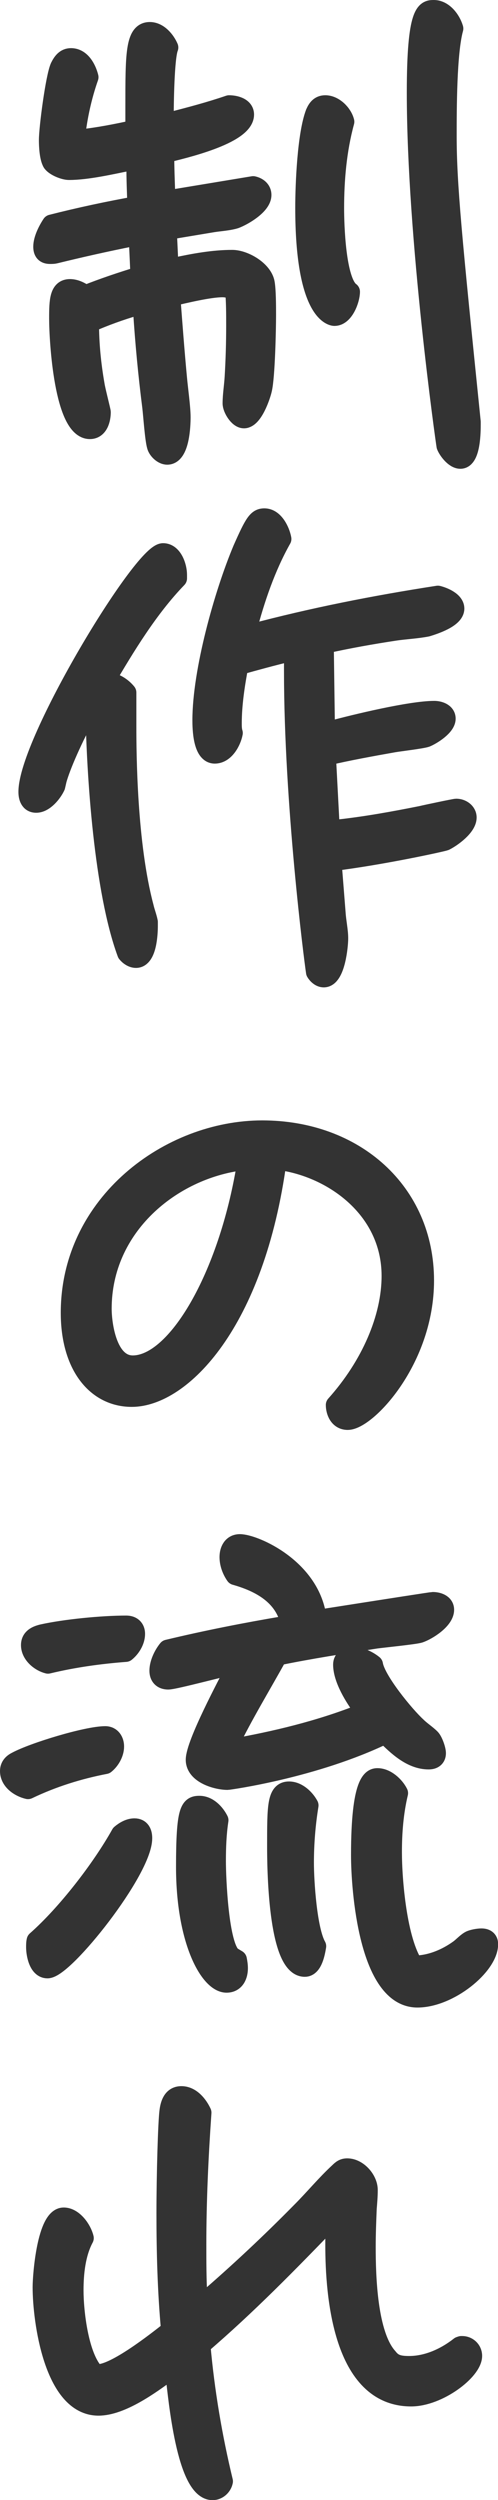
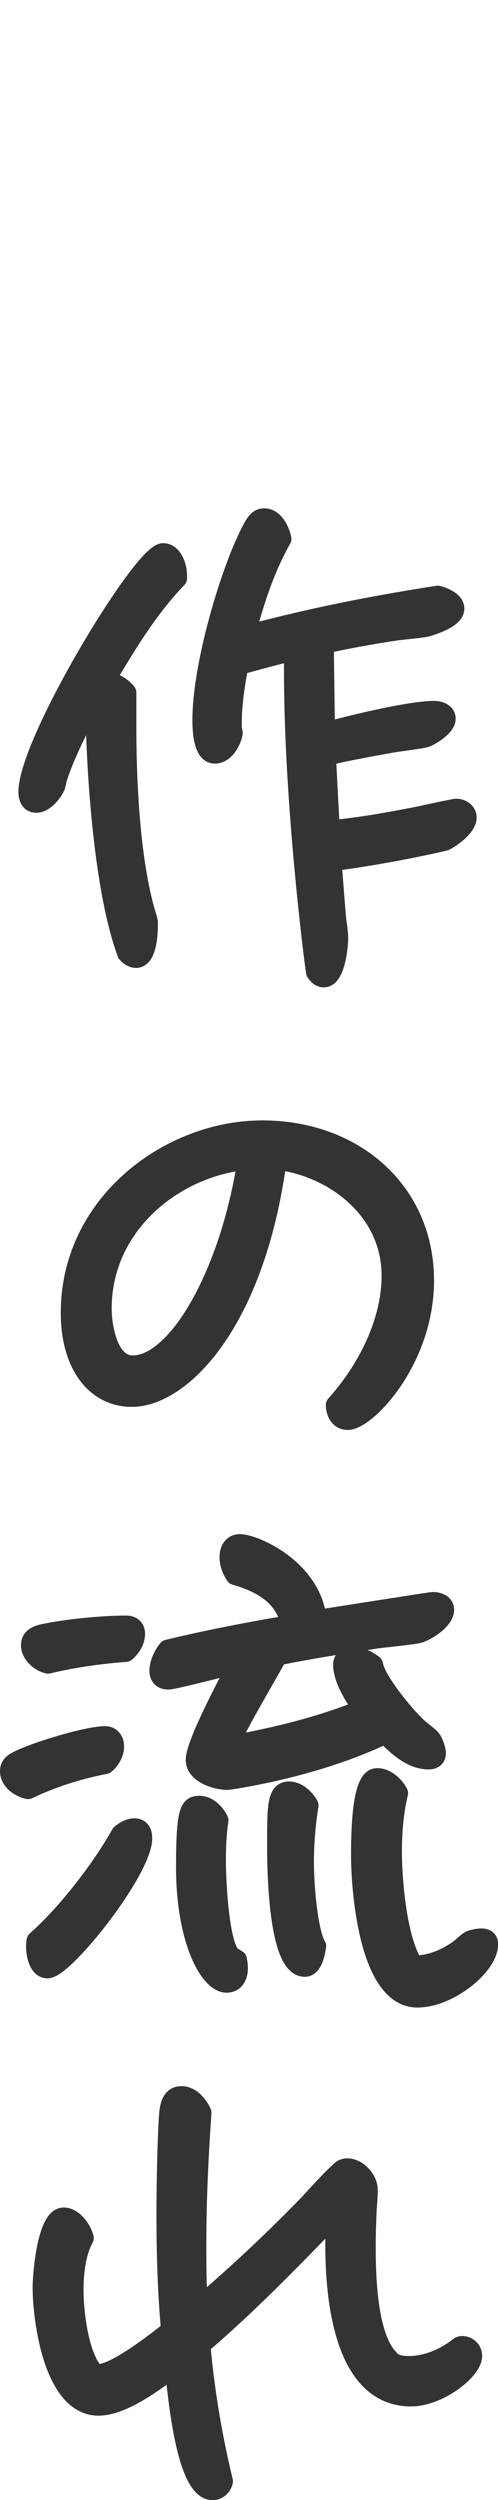
<svg xmlns="http://www.w3.org/2000/svg" id="_レイヤー_2" viewBox="0 0 38.93 195.29">
  <defs>
    <style>.cls-1{fill:#333;stroke:#333;stroke-linecap:round;stroke-linejoin:round;stroke-width:1.5px;}</style>
  </defs>
  <g id="_内容">
-     <path class="cls-1" d="m10.63,23.91c-1.24.36-2.44.8-3.64,1.32,0,1.64.16,3.24.44,4.84.04.32.48,2.04.48,2.12,0,.56-.2,1.36-.88,1.36-2.04,0-2.44-6.92-2.44-8.68,0-1.4.04-2.32.88-2.32.44,0,.88.24,1.2.48,1.4-.56,2.84-1.04,4.28-1.48l-.12-2.64-.56-.4c-2,.4-3.96.84-5.92,1.32-.16.04-.28.04-.44.04-.4,0-.56-.2-.56-.6,0-.56.36-1.28.68-1.76,2.2-.56,4.44-1.04,6.68-1.44-.04-1.04-.08-2.08-.08-3.12l-.52-.36c-1.4.28-3.28.72-4.72.72-.36,0-1.08-.28-1.32-.6-.24-.4-.28-1.32-.28-1.76,0-.96.52-4.92.88-5.72.2-.4.44-.72.88-.72.8,0,1.24.88,1.4,1.52-.52,1.48-.88,3.12-1.04,4.64l.28.2c1.48-.16,2.92-.44,4.36-.76v-1.76c0-4.08,0-5.88,1.16-5.88.68,0,1.24.68,1.48,1.24-.32.8-.36,4.52-.36,5.44l.48.36c1.56-.4,3.08-.8,4.6-1.32.44,0,1.2.16,1.2.76,0,1.6-4.92,2.72-6.24,3.04,0,1.04.04,2.12.08,3.2l.56.36,6.28-1.04c.36.08.68.32.68.72,0,.8-1.44,1.64-2.08,1.88-.52.16-1.2.2-1.72.28l-3.6.6.12,2.56.48.32c1.48-.32,3-.6,4.48-.6.92,0,2.32.8,2.56,1.76.12.52.12,1.96.12,2.56,0,1.16-.08,4.84-.32,5.84-.12.52-.72,2.28-1.44,2.28-.44,0-.92-.8-.92-1.2,0-.64.12-1.36.16-2.04.08-1.32.12-2.68.12-4.04,0-.92,0-1.84-.08-2.72-.28-.16-.64-.24-.96-.24-1.04,0-3,.48-4.04.72.16,2.12.32,4.24.52,6.36.08.88.28,2.28.28,3.04,0,.64-.08,2.96-1.08,2.96-.36,0-.76-.4-.84-.72-.16-.56-.28-2.36-.36-3.04-.32-2.52-.56-5.04-.72-7.56l-.52-.32Zm15.52.8c-.24,0-2.32-.44-2.32-8.48,0-1.84.16-5.72.8-7.4.16-.36.36-.64.8-.64.68,0,1.36.68,1.52,1.32-.6,2.2-.8,4.52-.8,6.76,0,1.28.12,5.72,1.24,6.52,0,.6-.48,1.92-1.24,1.92Zm10.68,8.44c0,.48,0,2.72-.84,2.72-.48,0-1-.72-1.12-1.04-.04-.2-2.32-16.24-2.32-27.6,0-6.4.72-6.48,1.36-6.48.76,0,1.36.8,1.56,1.48-.52,1.88-.52,6.32-.52,8.4,0,3.76.4,7.84,1.88,22.32v.2Z" />
    <path class="cls-1" d="m11.59,72.34c0,.56-.08,2.52-.96,2.52-.28,0-.56-.2-.72-.4-1.8-4.88-2.4-13.88-2.48-19.08l-.4-.12c-1.4,2.52-2.28,4.64-2.56,5.64l-.12.52c-.24.52-.88,1.32-1.52,1.32-.52,0-.64-.48-.64-.88,0-3.88,8.96-18.68,10.56-18.68.76,0,1.12,1.08,1.12,1.72v.28c-2.24,2.32-4.04,5.28-5.68,8.08h.16c.6,0,1.2.4,1.56.84v2.64c0,2.12.04,9.16,1.36,14.12.08.36.24.76.32,1.16v.32Zm14.68-1c.04.64.2,1.36.2,1.96s-.24,3.08-1.16,3.08c-.28,0-.52-.24-.64-.44-.16-1.04-1.72-13.24-1.72-23.52v-1.24l-.36-.24c-1.32.32-2.64.68-3.92,1.04-.28,1.48-.52,3.04-.52,4.52,0,.24,0,.52.08.76-.12.64-.64,1.64-1.44,1.64-.96,0-1-2-1-2.64,0-3.8,1.68-9.84,3.16-13.36.92-2.08,1.16-2.44,1.72-2.44.76,0,1.24,1,1.36,1.64-1.24,2.2-2.08,4.68-2.72,7.12l.32.28c4.8-1.28,9.68-2.24,14.6-3,.48.12,1.32.48,1.32,1.04,0,.76-1.64,1.28-2.16,1.44-.8.16-1.72.2-2.52.32-1.84.28-3.64.6-5.44,1-.04.2-.08.4-.08.6l.08,5.84.44.32c1.92-.52,6.24-1.56,8.08-1.56.36,0,.92.16.92.64,0,.6-1.08,1.28-1.56,1.48-.36.12-2.04.32-2.52.4-1.8.32-3.56.64-5.28,1.04l.28,5.32.52.4c2.24-.24,4.44-.64,6.64-1.08.32-.08,2.6-.56,2.72-.56.4,0,.84.28.84.72,0,.72-1.16,1.56-1.72,1.84-.2.08-4.92,1.12-8.84,1.6l.32,4.04Z" />
    <path class="cls-1" d="m30.58,99.67c0-5.32-4.72-8.56-8.92-9.04-1.72,12.76-7.52,18.52-11.36,18.52-2.76,0-4.8-2.44-4.8-6.6,0-8.56,7.76-14.28,15-14.28s12.68,4.84,12.68,11.76c0,6.2-4.52,10.92-6,10.92-.72,0-.96-.72-.96-1.2,2.76-3.08,4.36-6.8,4.36-10.08Zm-11.64-9c-5.52.68-10.96,5.12-10.96,11.56,0,1.2.4,4.4,2.4,4.4,3.4,0,7.44-6.84,8.88-15.64l-.32-.32Z" />
-     <path class="cls-1" d="m2.19,139.79c-.68-.16-1.44-.68-1.44-1.44,0-.36.2-.6.52-.76,1.32-.72,5.52-2,6.96-2,.48,0,.72.4.72.84,0,.52-.32,1.08-.72,1.4-2.08.4-4.12,1.04-6.04,1.96Zm1.56-9.8c-.64-.16-1.36-.76-1.36-1.48,0-.56.44-.76.92-.88,1.8-.4,4.68-.68,6.56-.68.44,0,.72.24.72.68,0,.56-.36,1.12-.76,1.44-2.08.16-4.08.44-6.08.92Zm5.68,13.28c.28-.24.68-.48,1.08-.48.48,0,.64.36.64.8,0,2.52-6.12,10.2-7.44,10.2-.72,0-.92-1.16-.92-1.68,0-.16,0-.36.04-.52,2.36-2.08,5.08-5.6,6.6-8.32Zm18.92-9.8c-.64-.84-1.56-2.32-1.56-3.44,0-.44.36-.64.8-.64.52,0,1.16.28,1.6.64.2,1.24,2.48,4,3.4,4.84.32.32.76.6,1.08.92.2.2.44.88.44,1.16,0,.36-.24.52-.6.52-1.36,0-2.48-1.08-3.4-2-5.52,2.68-12.24,3.6-12.32,3.6-.84,0-2.52-.48-2.52-1.6,0-1.24,2.48-5.88,3.16-7.2l-.24-.2c-.84.16-4.56,1.16-5.04,1.16s-.72-.28-.72-.72c0-.56.32-1.24.68-1.68,3-.72,6.04-1.32,9.12-1.84l.36-.56c-.6-1.92-2.36-2.84-4.2-3.36-.28-.4-.48-.92-.48-1.44s.24-1.04.84-1.04c1.12,0,5.6,1.92,6.04,5.92q8.92-1.4,9.04-1.4c.4,0,.92.16.92.64,0,.8-1.36,1.64-1.96,1.84-.4.12-2.8.36-3.4.44-2.56.4-5.16.8-7.68,1.32-1.28,2.32-2.68,4.6-3.84,7l.2.24c3.44-.6,6.92-1.44,10.16-2.72l.12-.4Zm-9.8,19.6c.04.2.08.44.08.68,0,.56-.24,1.16-.92,1.16-1.32,0-3.2-3.28-3.2-9.08,0-4.48.32-4.8,1.08-4.8.68,0,1.24.6,1.52,1.16-.16,1.04-.2,2.12-.2,3.2,0,1.24.2,6.68,1.24,7.44l.4.24Zm5.28.6c-2.16,0-2.2-8-2.2-9.44,0-3.12,0-4.32.96-4.32.68,0,1.28.6,1.56,1.12-.24,1.48-.36,3-.36,4.48s.24,5.24.96,6.52c-.08.48-.28,1.64-.92,1.64Zm12.04-1.4c.28-.2.56-.52.84-.68.2-.12.68-.2.92-.2.32,0,.56.12.56.48,0,1.68-3.08,4.2-5.56,4.2-3.84,0-4.44-8.52-4.44-11.16,0-5.84.92-6.04,1.32-6.04.68,0,1.36.64,1.64,1.2-.36,1.52-.48,3.08-.48,4.6,0,2.28.4,6.92,1.68,8.84,1.28,0,2.52-.52,3.52-1.24Z" />
+     <path class="cls-1" d="m2.19,139.79c-.68-.16-1.44-.68-1.44-1.44,0-.36.2-.6.52-.76,1.32-.72,5.52-2,6.96-2,.48,0,.72.4.72.84,0,.52-.32,1.08-.72,1.4-2.08.4-4.12,1.04-6.04,1.96Zm1.56-9.8c-.64-.16-1.36-.76-1.36-1.48,0-.56.44-.76.92-.88,1.8-.4,4.68-.68,6.56-.68.44,0,.72.24.72.68,0,.56-.36,1.12-.76,1.44-2.08.16-4.08.44-6.08.92Zm5.68,13.28c.28-.24.68-.48,1.08-.48.48,0,.64.36.64.8,0,2.52-6.12,10.2-7.44,10.2-.72,0-.92-1.16-.92-1.68,0-.16,0-.36.04-.52,2.36-2.08,5.08-5.6,6.6-8.32Zm18.92-9.8c-.64-.84-1.56-2.32-1.56-3.44,0-.44.36-.64.8-.64.52,0,1.16.28,1.6.64.2,1.24,2.48,4,3.4,4.84.32.32.76.6,1.08.92.2.2.44.88.44,1.16,0,.36-.24.52-.6.52-1.36,0-2.48-1.08-3.4-2-5.52,2.68-12.24,3.6-12.32,3.6-.84,0-2.52-.48-2.52-1.6,0-1.24,2.48-5.88,3.16-7.2l-.24-.2c-.84.16-4.56,1.16-5.04,1.16s-.72-.28-.72-.72c0-.56.32-1.24.68-1.68,3-.72,6.04-1.32,9.12-1.84l.36-.56c-.6-1.92-2.36-2.84-4.2-3.36-.28-.4-.48-.92-.48-1.44s.24-1.04.84-1.04c1.12,0,5.6,1.92,6.04,5.92q8.92-1.4,9.04-1.4c.4,0,.92.16.92.64,0,.8-1.36,1.64-1.96,1.84-.4.12-2.8.36-3.4.44-2.56.4-5.16.8-7.68,1.32-1.28,2.32-2.68,4.6-3.84,7c3.44-.6,6.92-1.44,10.16-2.72l.12-.4Zm-9.8,19.6c.04.2.08.44.08.68,0,.56-.24,1.16-.92,1.16-1.32,0-3.2-3.28-3.2-9.08,0-4.48.32-4.8,1.08-4.8.68,0,1.24.6,1.52,1.16-.16,1.04-.2,2.12-.2,3.2,0,1.24.2,6.68,1.24,7.44l.4.24Zm5.28.6c-2.16,0-2.2-8-2.2-9.44,0-3.12,0-4.32.96-4.32.68,0,1.28.6,1.56,1.12-.24,1.48-.36,3-.36,4.48s.24,5.24.96,6.52c-.08.48-.28,1.64-.92,1.64Zm12.04-1.4c.28-.2.56-.52.84-.68.2-.12.68-.2.92-.2.32,0,.56.12.56.48,0,1.68-3.08,4.2-5.56,4.2-3.84,0-4.44-8.52-4.44-11.16,0-5.84.92-6.04,1.32-6.04.68,0,1.36.64,1.64,1.2-.36,1.52-.48,3.08-.48,4.6,0,2.28.4,6.92,1.68,8.84,1.28,0,2.52-.52,3.52-1.24Z" />
    <path class="cls-1" d="m36.06,183.23h.08c.4,0,.8.32.8.8,0,1.16-2.68,3.2-4.8,3.2-5.36,0-5.96-7.92-5.96-11.84,0-.64,0-1.28.04-1.88l-.32-.2c-3.28,3.4-6.6,6.8-10.2,9.88.32,3.6.92,7.16,1.76,10.64-.08.4-.44.72-.84.72-2.08,0-2.72-7.32-2.92-8.92l-.56-.36c-1.4,1.04-3.68,2.68-5.44,2.68-3.52,0-4.4-6.72-4.4-9.28,0-1,.36-5.48,1.68-5.48.76,0,1.44.96,1.6,1.64-.64,1.2-.8,2.72-.8,4.08,0,1.72.4,5.2,1.64,6.48.08.04.16.04.24.04,1.36,0,4.52-2.48,5.68-3.4-.28-3.04-.36-6.08-.36-9.12s.12-7.2.24-8.04c.08-.56.28-1.16.96-1.16.76,0,1.32.72,1.6,1.32-.24,3.44-.4,6.88-.4,10.28,0,1.4,0,2.76.08,4.16l.56.32c2.6-2.24,5.12-4.6,7.52-7.04,1-1,1.92-2.12,2.96-3.08.2-.2.36-.32.64-.32.84,0,1.64.92,1.64,1.72,0,.48-.04.96-.08,1.44-.04,1-.08,2-.08,3,0,2.32.12,6.88,1.72,8.64.4.52.84.64,1.64.64,1.44,0,2.84-.64,3.96-1.52l.12-.04Z" />
  </g>
</svg>